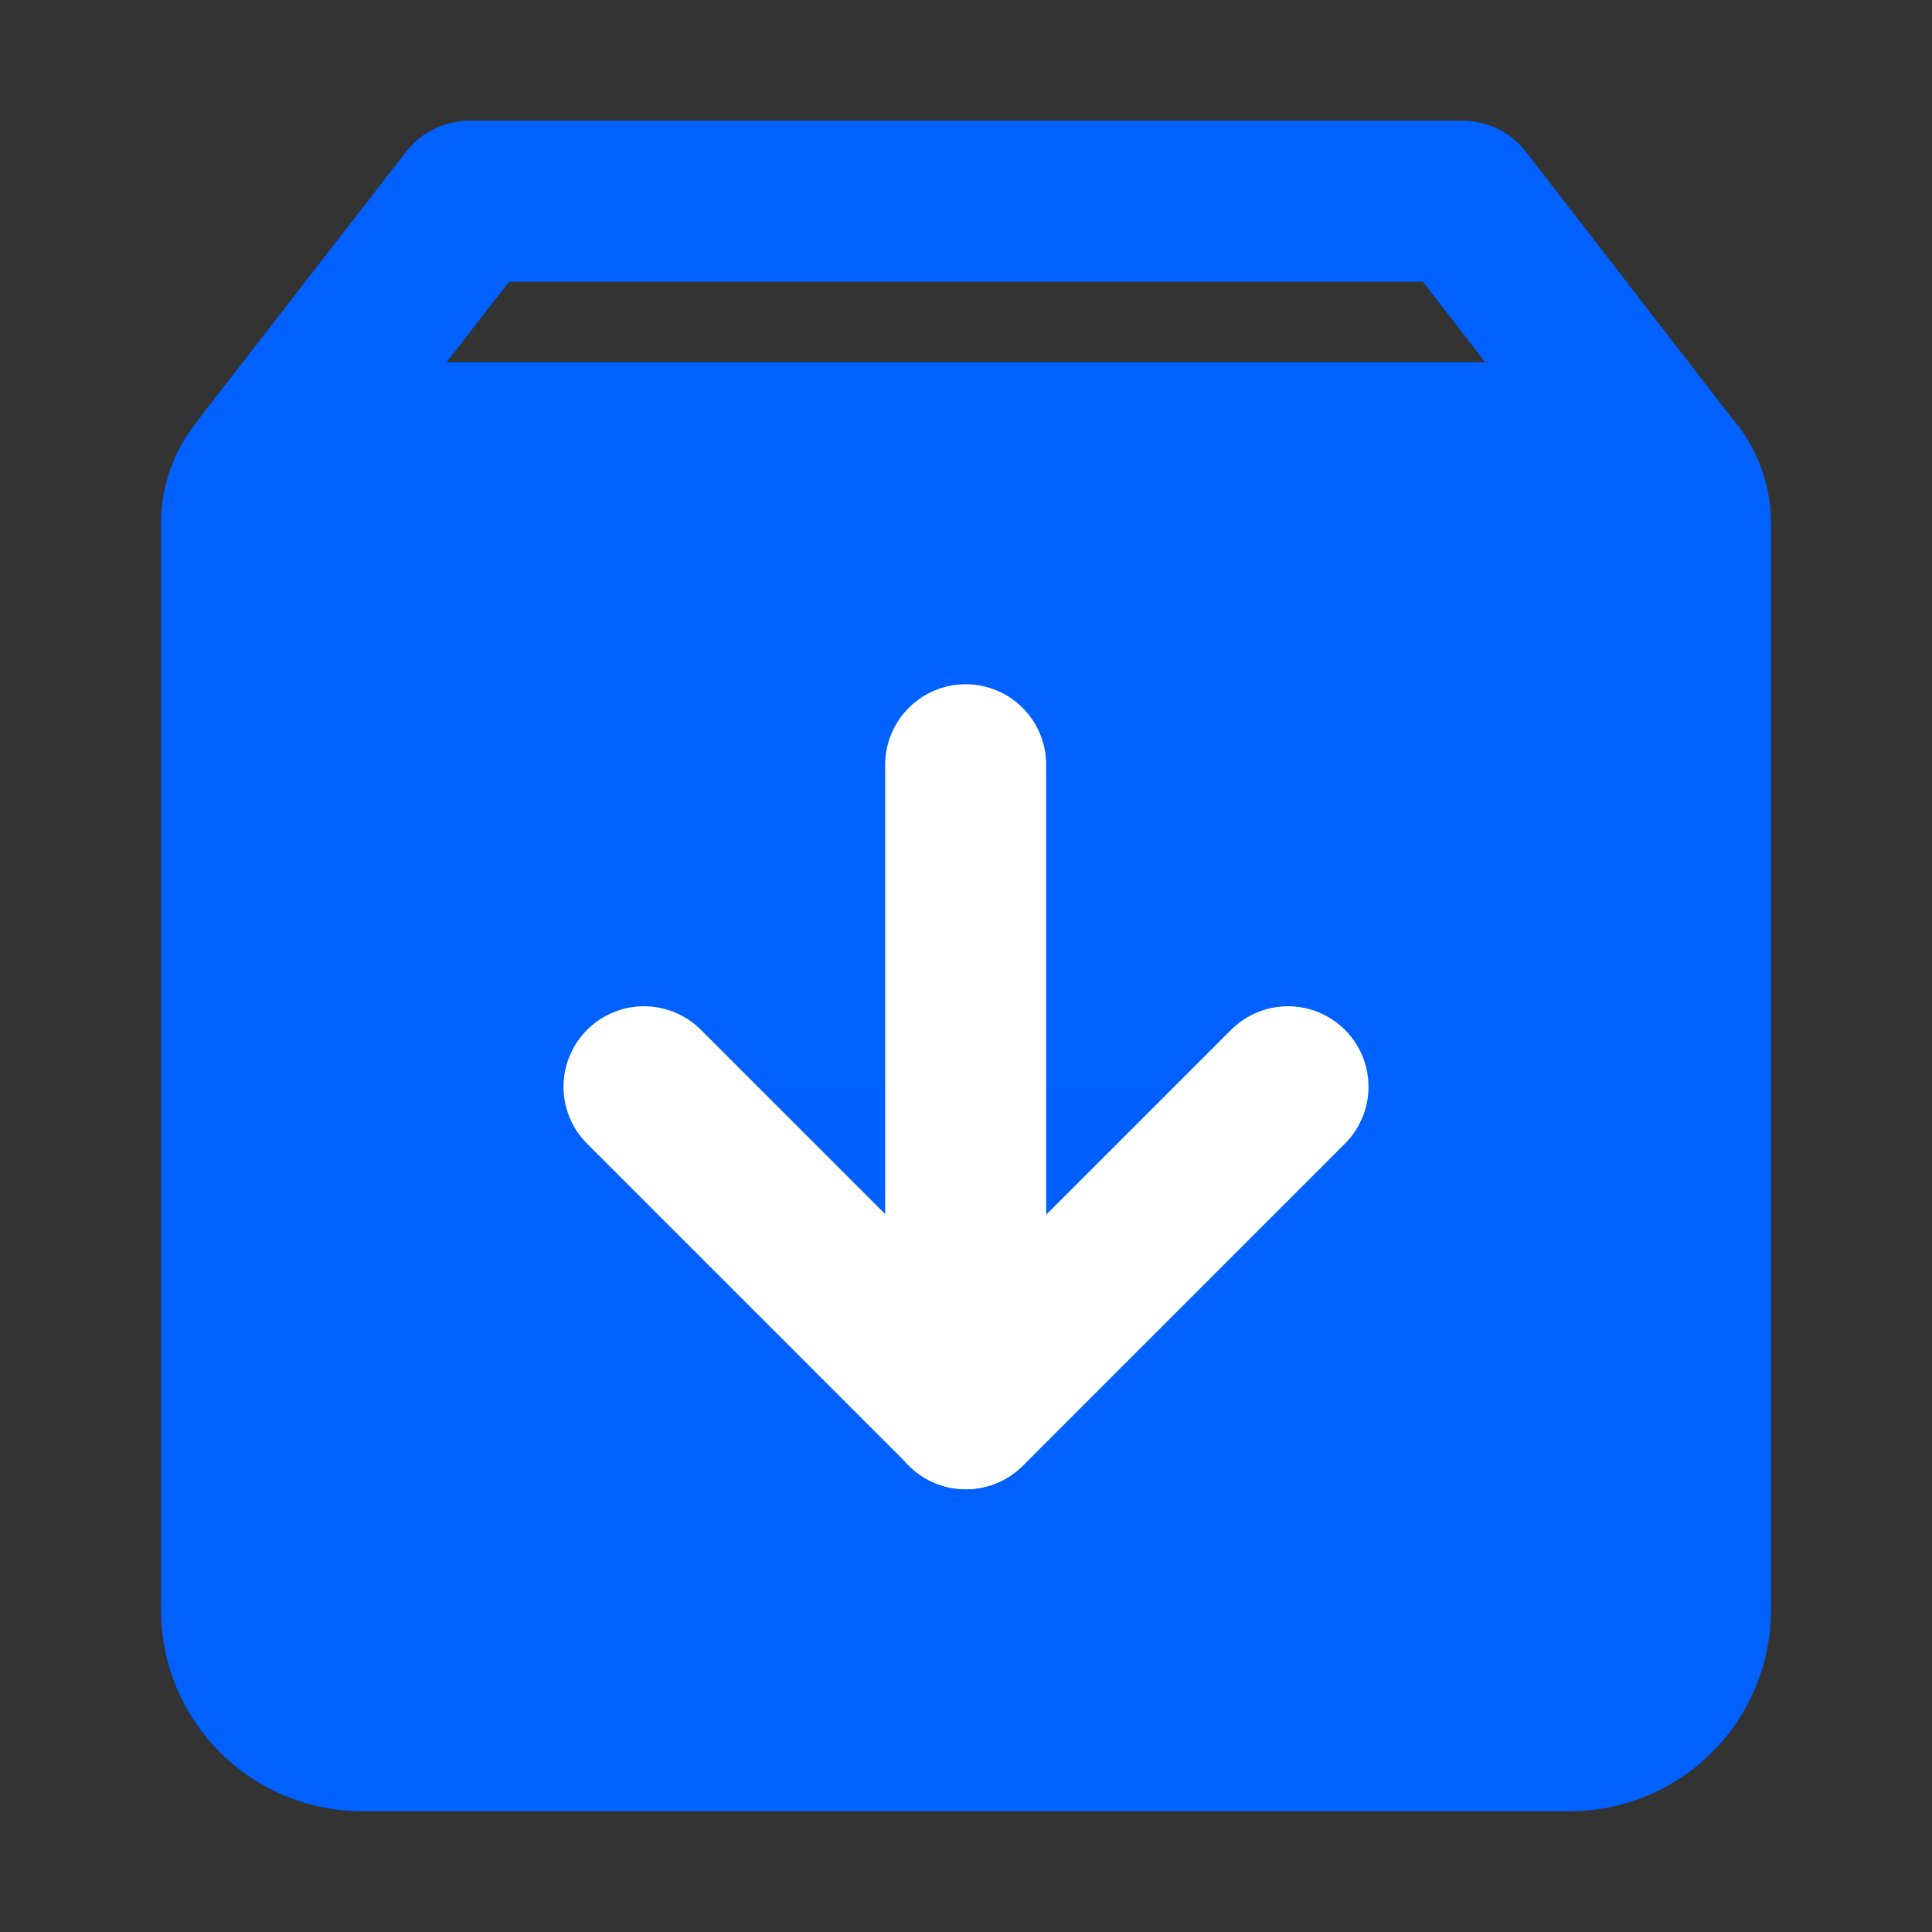
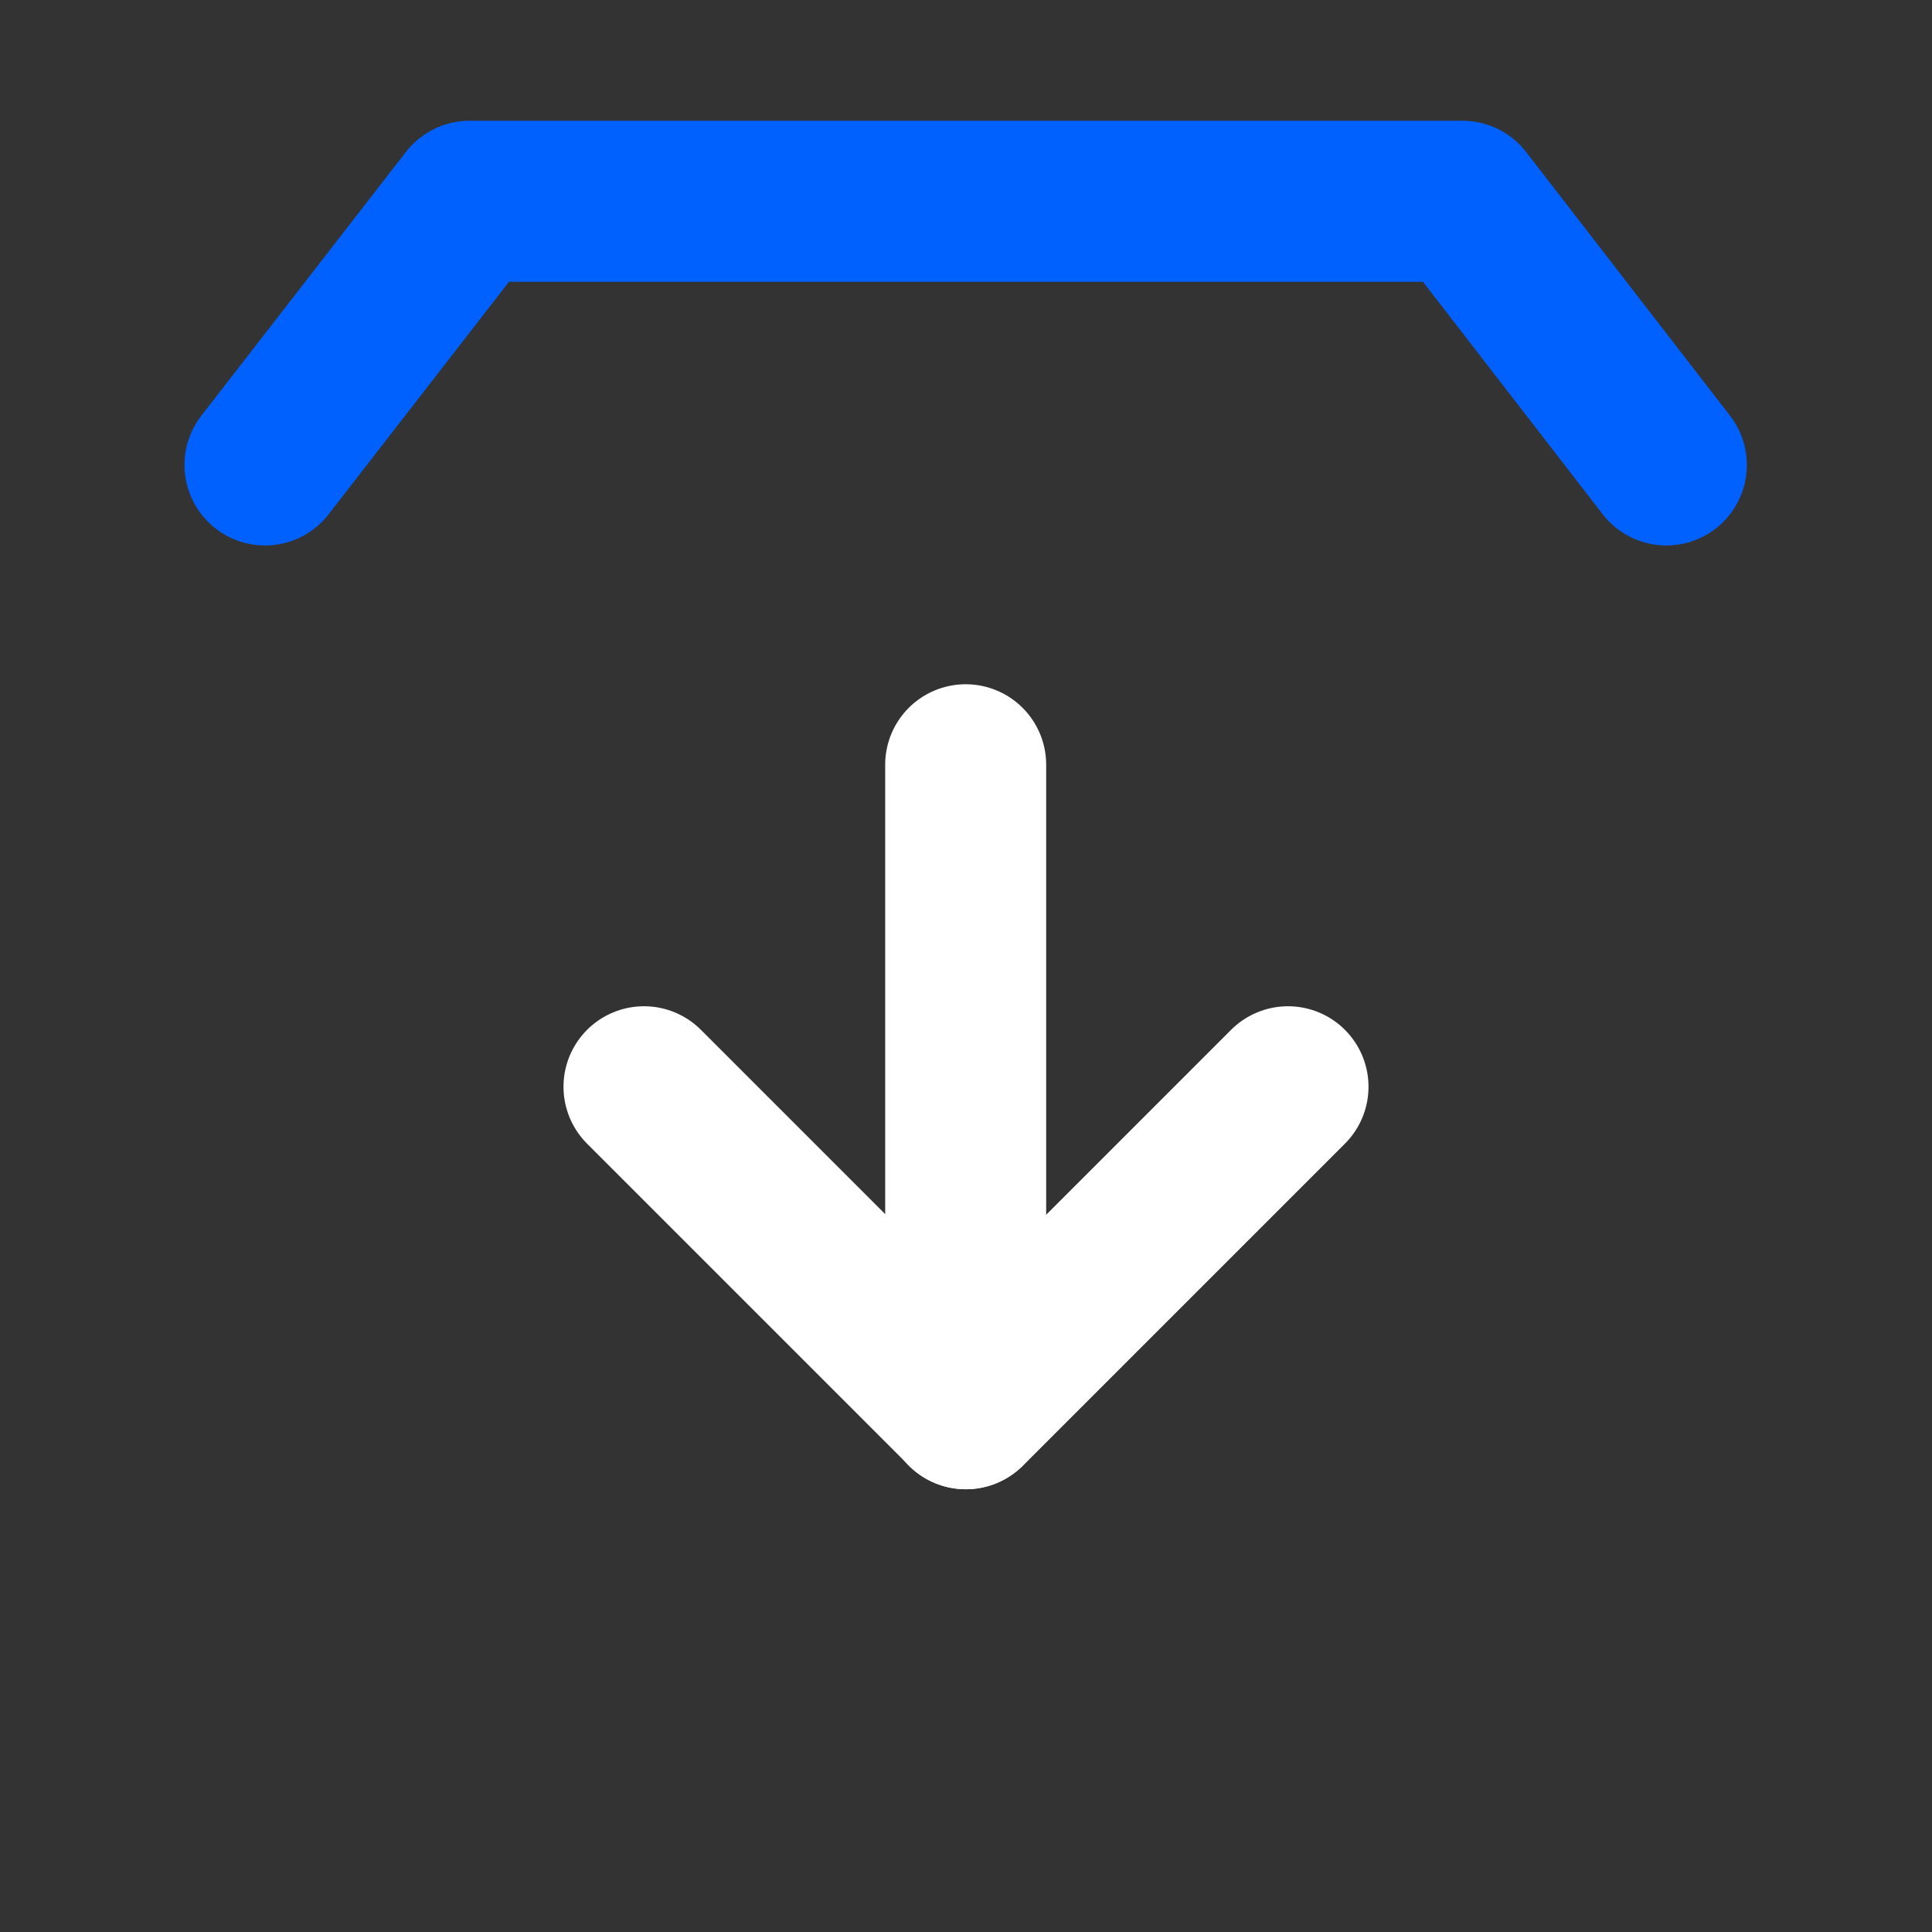
<svg xmlns="http://www.w3.org/2000/svg" width="24" height="24" viewBox="0 0 24 24" fill="none">
  <rect x="0" y="0" width="24" height="24" fill="#333333" stroke="none" />
  <g clip-path="url(#clip0_1341_8637)">
    <mask id="mask0_1341_8637" style="mask-type:alpha" maskUnits="userSpaceOnUse" x="0" y="0" width="24" height="24">
      <path fill-rule="evenodd" clip-rule="evenodd" d="M0 0H24V24H0V0Z" fill="white" />
    </mask>
    <g mask="url(#mask0_1341_8637)">
-       <path fill-rule="evenodd" clip-rule="evenodd" d="M20.7 5.776L18.167 2.5H5.833L3.292 5.776" fill="black" fill-opacity="0.01" />
      <path d="M20.7 5.776L18.167 2.5H5.833L3.292 5.776" stroke="#0061FF" stroke-width="2" stroke-linecap="round" stroke-linejoin="round" />
-       <path fill-rule="evenodd" clip-rule="evenodd" d="M4 5.5H20C20.552 5.5 21 5.948 21 6.5V20C21 20.828 20.328 21.5 19.5 21.5H4.5C3.672 21.5 3 20.828 3 20V6.5C3 5.948 3.448 5.5 4 5.5Z" fill="#0061FF" stroke="#0061FF" stroke-width="2" stroke-linejoin="round" />
      <path fill-rule="evenodd" clip-rule="evenodd" d="M16 13.5L12 17.5L8 13.5" fill="black" fill-opacity="0.01" />
      <path d="M16 13.5L12 17.5L8 13.5" stroke="white" stroke-width="2" stroke-linecap="round" stroke-linejoin="round" />
      <path fill-rule="evenodd" clip-rule="evenodd" d="M11.996 9.5V17.5V9.5Z" fill="black" fill-opacity="0.01" />
      <path d="M11.996 9.5V17.5" stroke="white" stroke-width="2" stroke-linecap="round" stroke-linejoin="round" />
    </g>
  </g>
  <defs>
    <clipPath id="clip0_1341_8637">
      <rect width="24" height="24" fill="white" />
    </clipPath>
  </defs>
</svg>